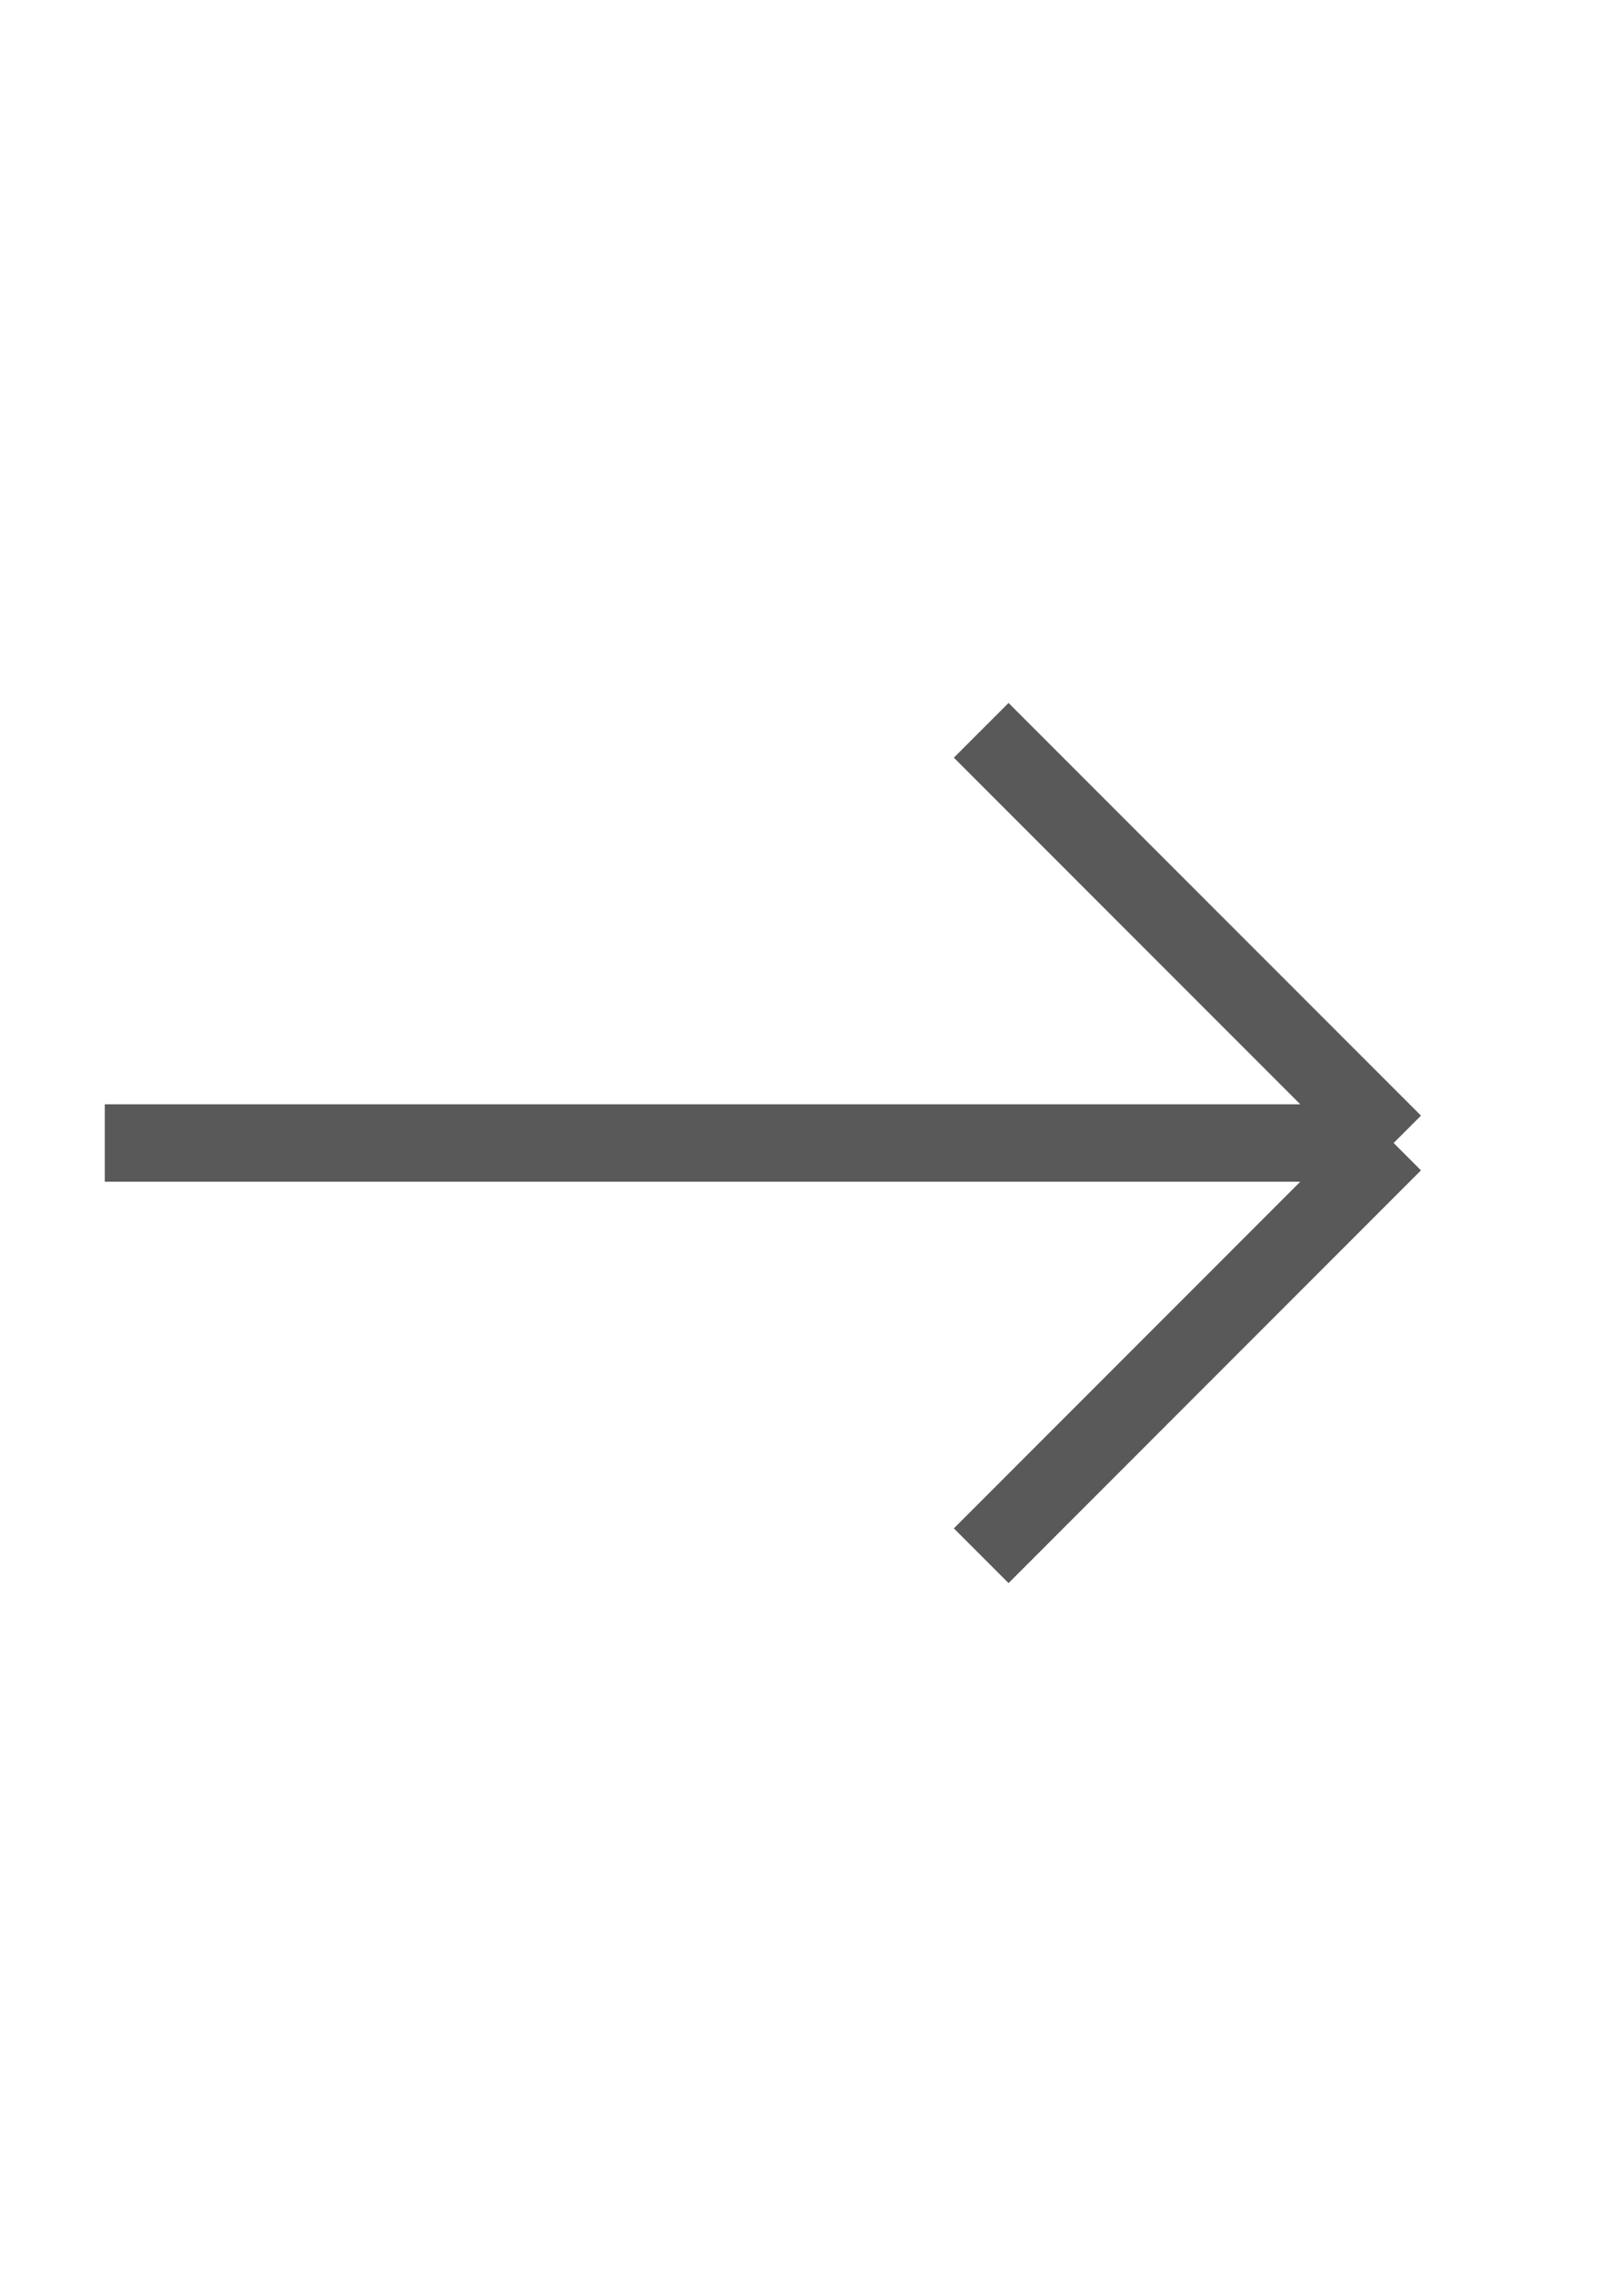
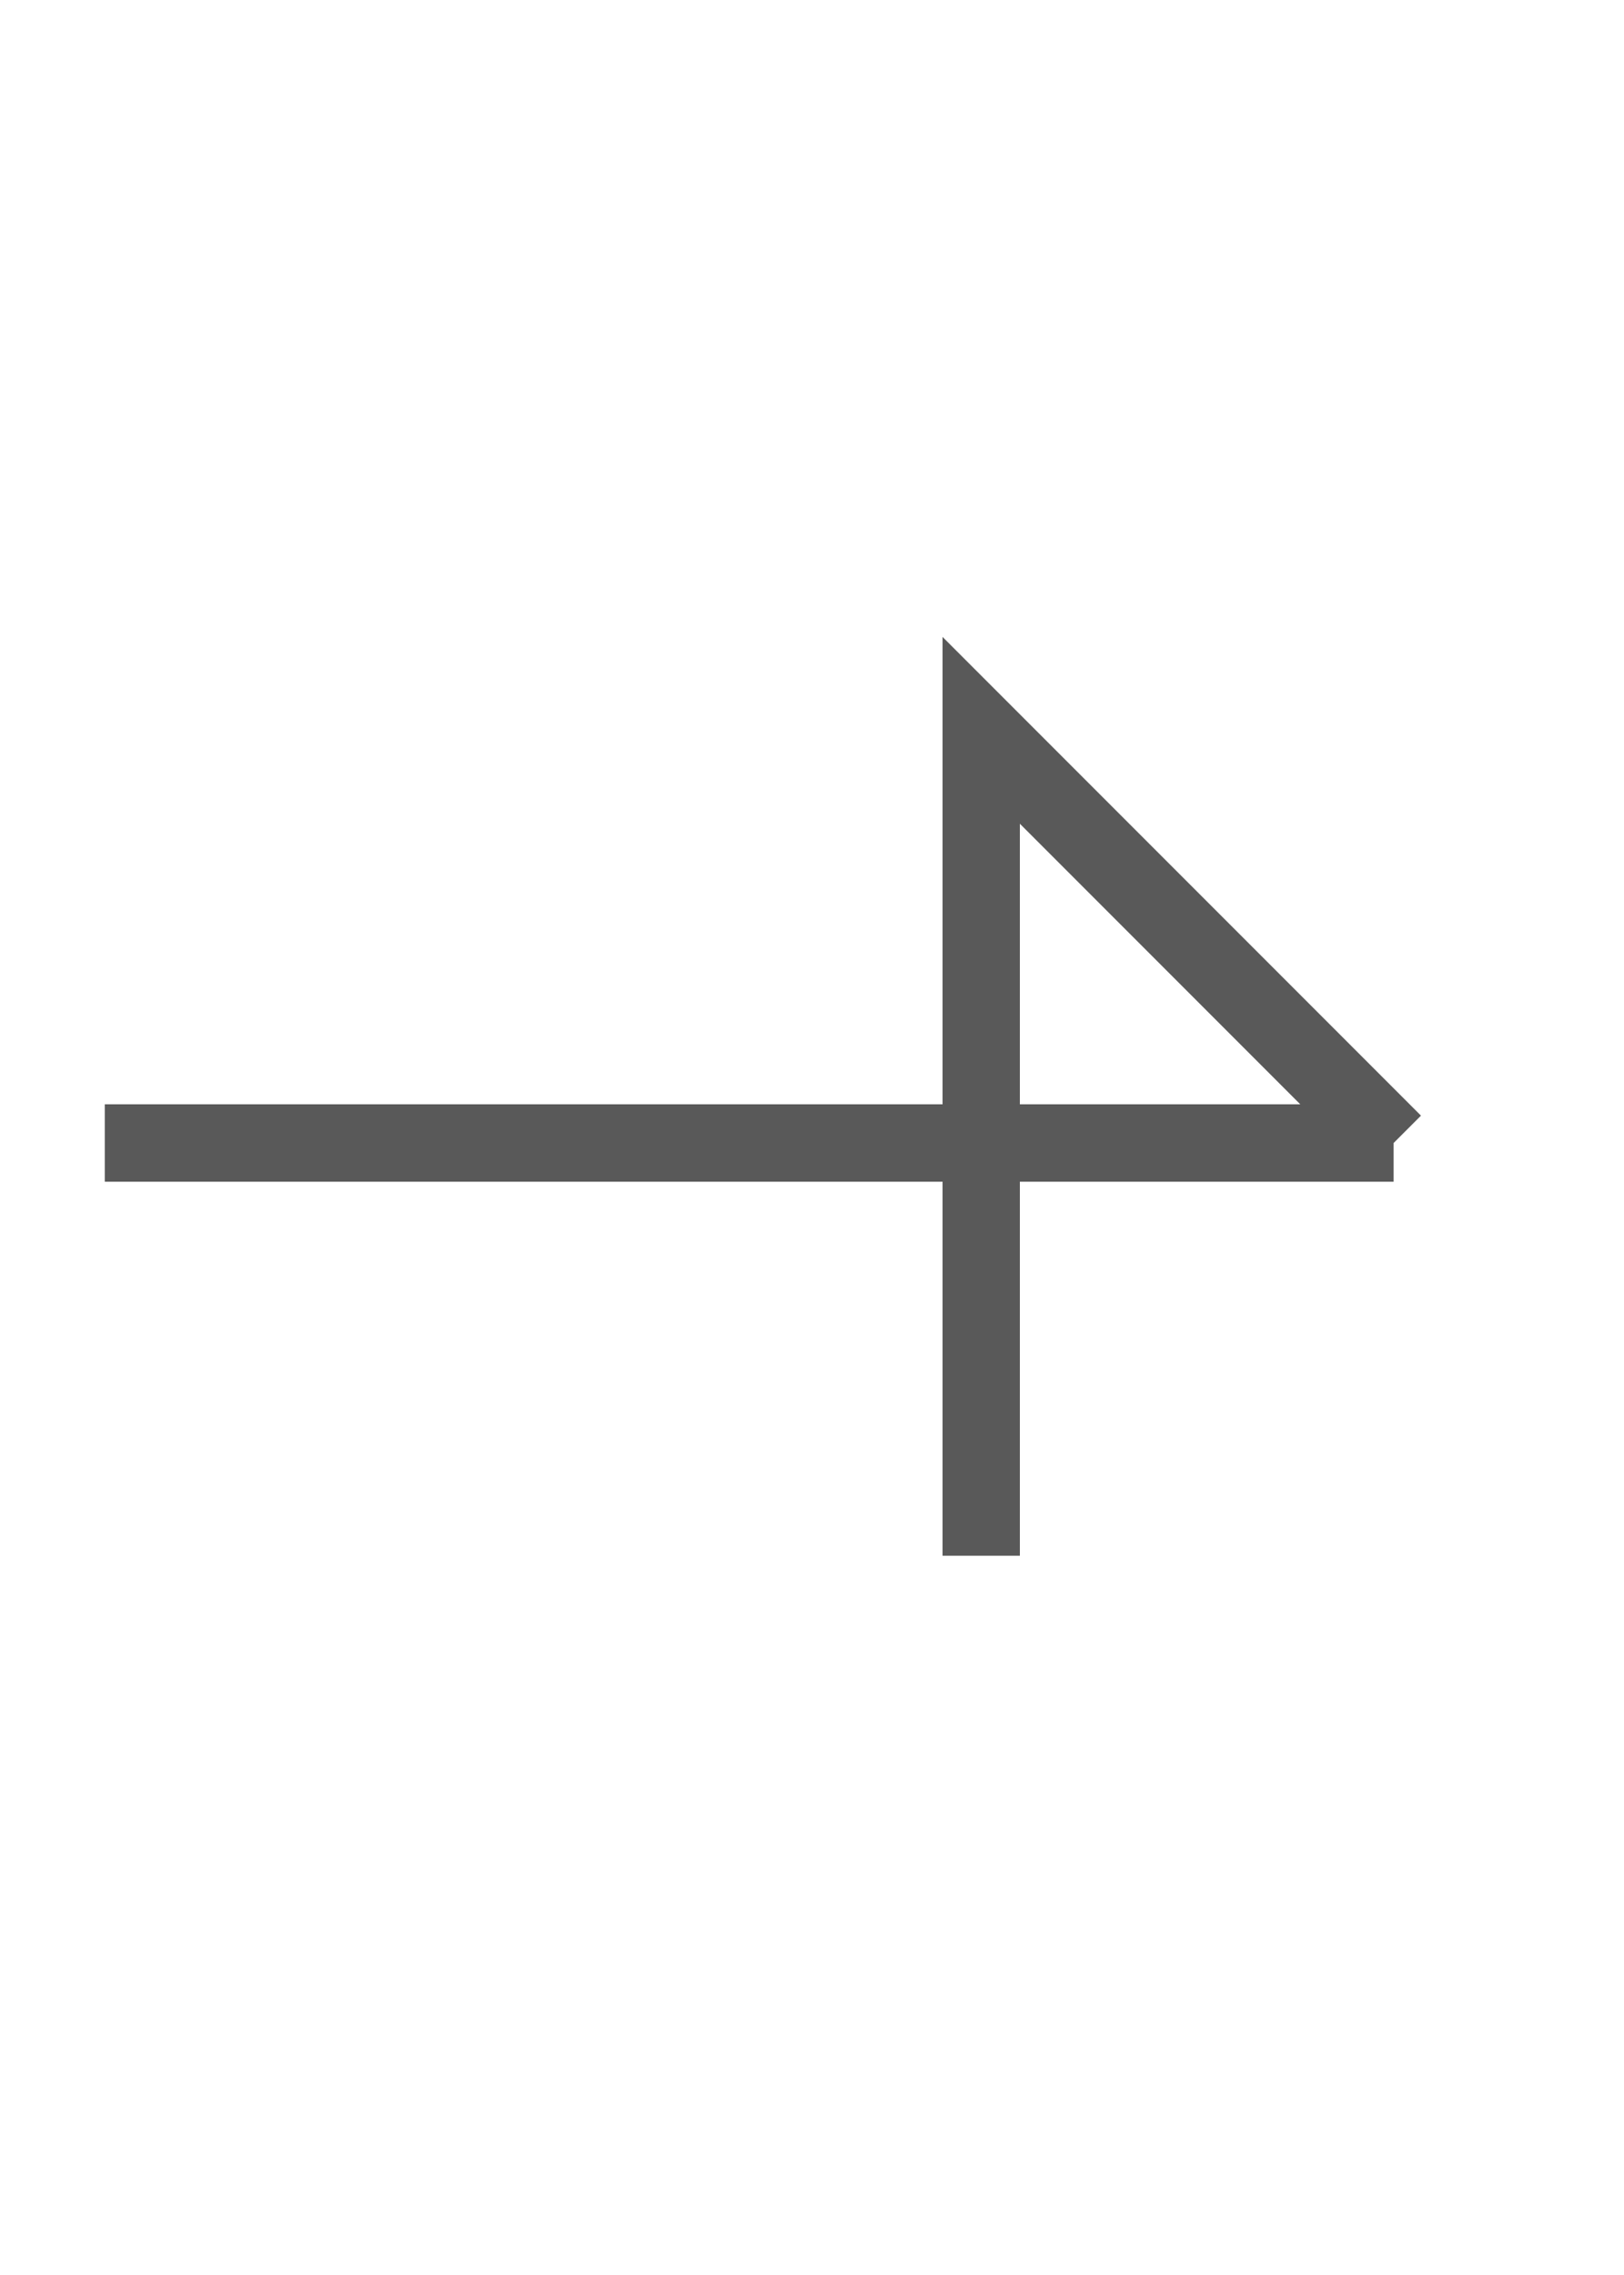
<svg xmlns="http://www.w3.org/2000/svg" width="15" height="21" viewBox="0 0 21 21" fill="none">
-   <path d="M18.021 10.571L12.688 5.238M18.021 10.571L12.688 15.905M18.021 10.571H1.355" stroke="#595959" />
+   <path d="M18.021 10.571L12.688 5.238L12.688 15.905M18.021 10.571H1.355" stroke="#595959" />
</svg>